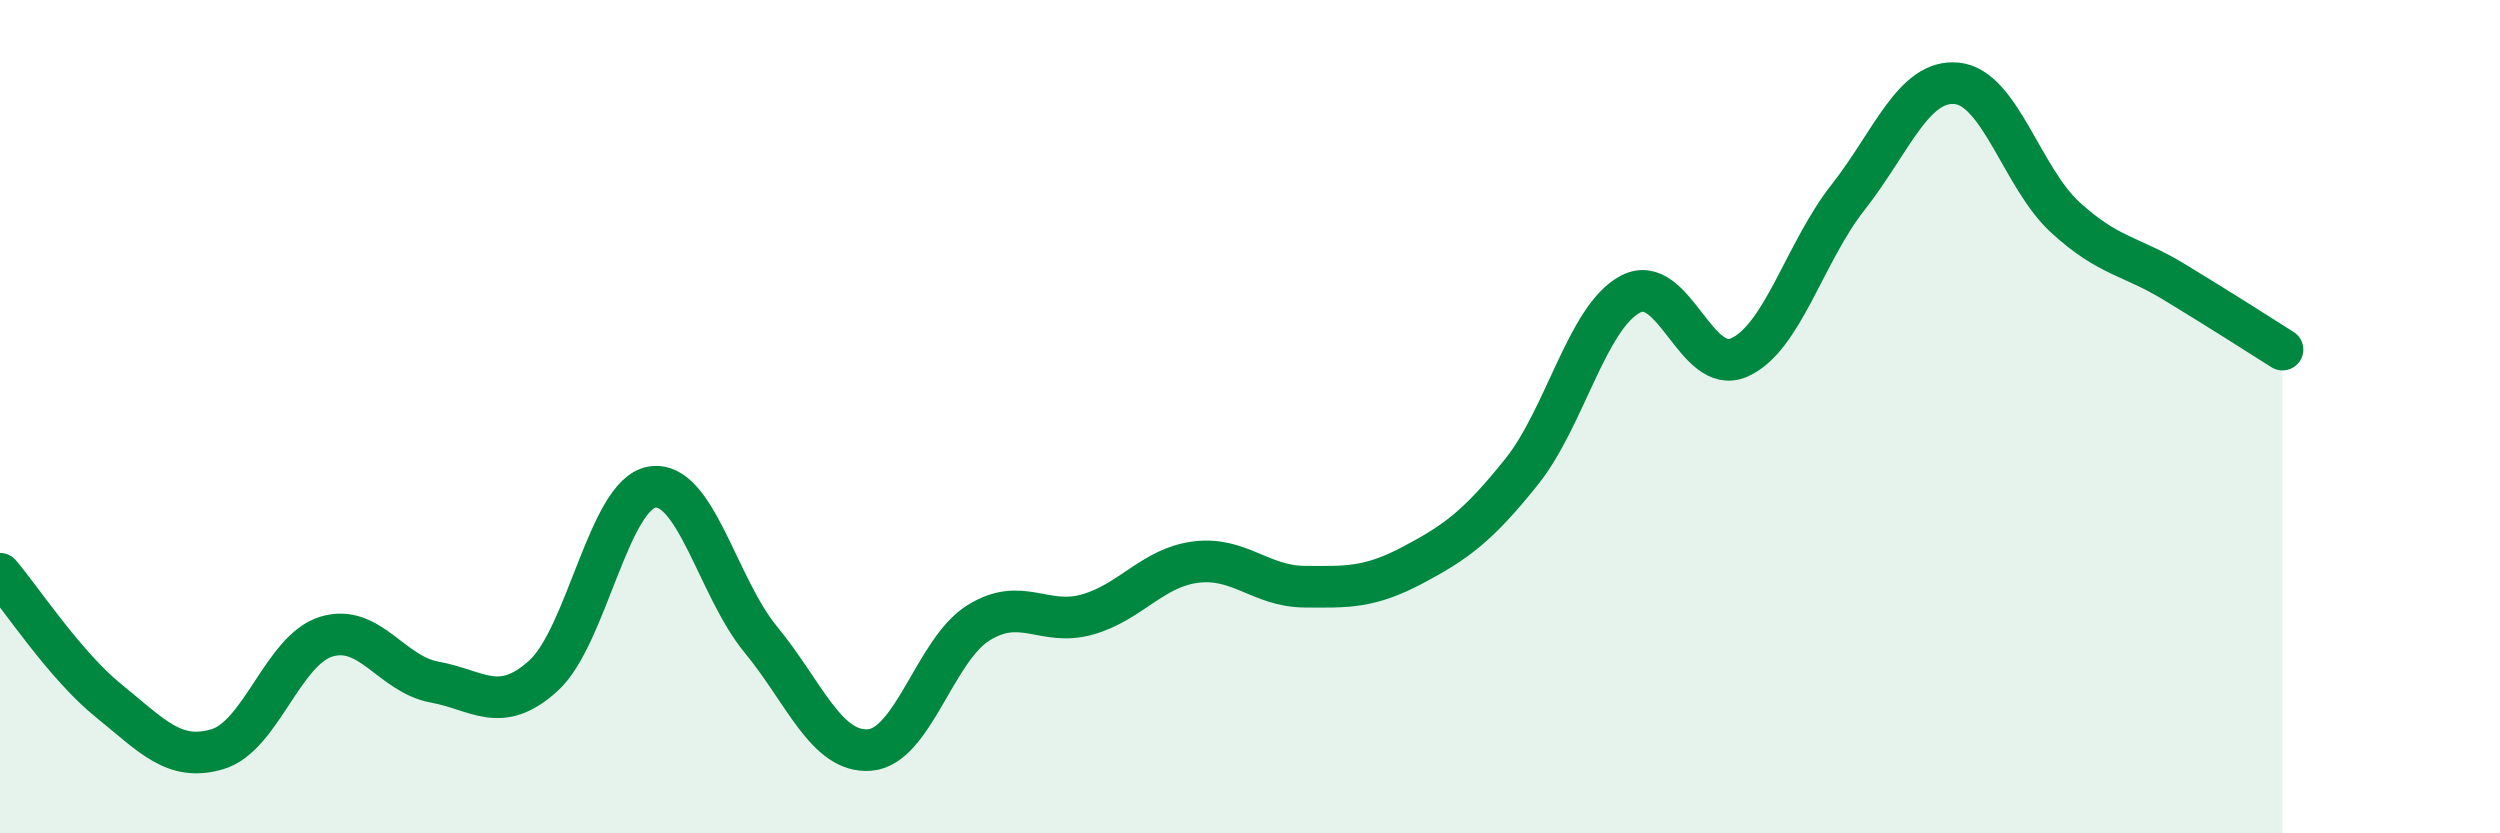
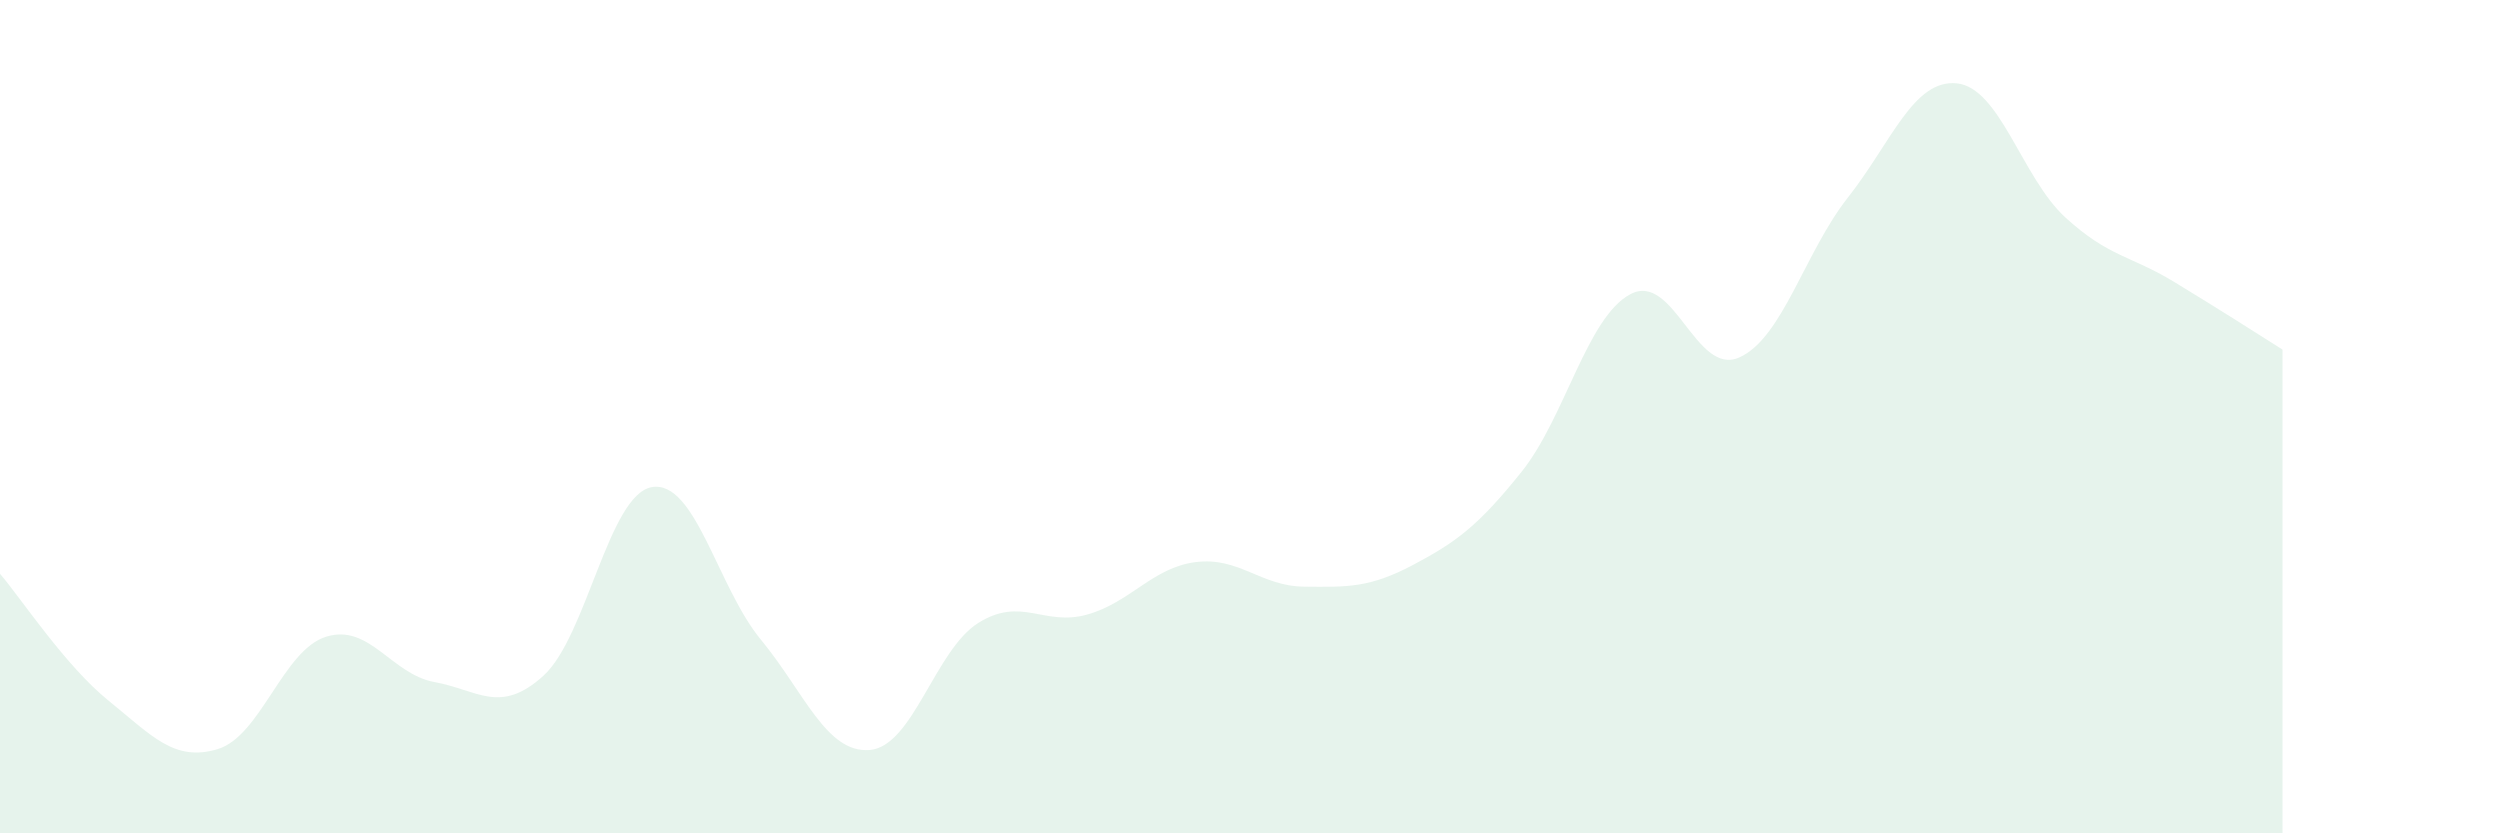
<svg xmlns="http://www.w3.org/2000/svg" width="60" height="20" viewBox="0 0 60 20">
  <path d="M 0,13.77 C 0.52,14.38 1.57,15.98 2.61,16.82 C 3.65,17.66 4.18,18.29 5.22,17.98 C 6.26,17.67 6.79,15.6 7.83,15.28 C 8.87,14.96 9.39,16.18 10.43,16.37 C 11.47,16.56 12,17.16 13.04,16.22 C 14.08,15.28 14.61,11.86 15.65,11.69 C 16.69,11.52 17.22,14.09 18.26,15.35 C 19.3,16.61 19.83,18.08 20.87,18 C 21.91,17.92 22.44,15.6 23.48,14.95 C 24.52,14.3 25.05,15.04 26.09,14.75 C 27.13,14.46 27.66,13.62 28.7,13.49 C 29.74,13.36 30.26,14.07 31.3,14.08 C 32.34,14.09 32.87,14.11 33.91,13.56 C 34.95,13.01 35.48,12.62 36.52,11.32 C 37.56,10.02 38.09,7.61 39.13,7.06 C 40.17,6.51 40.7,9.04 41.74,8.58 C 42.78,8.12 43.31,6.06 44.35,4.74 C 45.39,3.42 45.92,1.9 46.96,2 C 48,2.1 48.53,4.27 49.57,5.22 C 50.61,6.17 51.13,6.13 52.17,6.76 C 53.21,7.39 54.26,8.06 54.78,8.39L54.78 20L0 20Z" fill="#008740" opacity="0.1" stroke-linecap="round" stroke-linejoin="round" />
-   <path d="M 0,13.77 C 0.52,14.38 1.57,15.98 2.61,16.82 C 3.65,17.66 4.18,18.29 5.22,17.98 C 6.26,17.67 6.79,15.6 7.83,15.28 C 8.87,14.96 9.39,16.18 10.43,16.37 C 11.47,16.56 12,17.16 13.04,16.22 C 14.08,15.28 14.61,11.86 15.65,11.69 C 16.69,11.52 17.22,14.09 18.26,15.35 C 19.3,16.61 19.83,18.08 20.87,18 C 21.91,17.92 22.44,15.6 23.48,14.95 C 24.52,14.3 25.05,15.04 26.09,14.75 C 27.13,14.46 27.66,13.62 28.7,13.49 C 29.74,13.36 30.26,14.07 31.3,14.08 C 32.34,14.09 32.87,14.11 33.91,13.56 C 34.95,13.01 35.48,12.62 36.52,11.32 C 37.56,10.02 38.09,7.61 39.13,7.06 C 40.17,6.51 40.7,9.04 41.74,8.58 C 42.78,8.12 43.31,6.06 44.35,4.74 C 45.39,3.42 45.92,1.9 46.96,2 C 48,2.1 48.53,4.27 49.57,5.22 C 50.61,6.17 51.13,6.13 52.17,6.76 C 53.21,7.39 54.26,8.06 54.78,8.39" stroke="#008740" stroke-width="1" fill="none" stroke-linecap="round" stroke-linejoin="round" />
</svg>